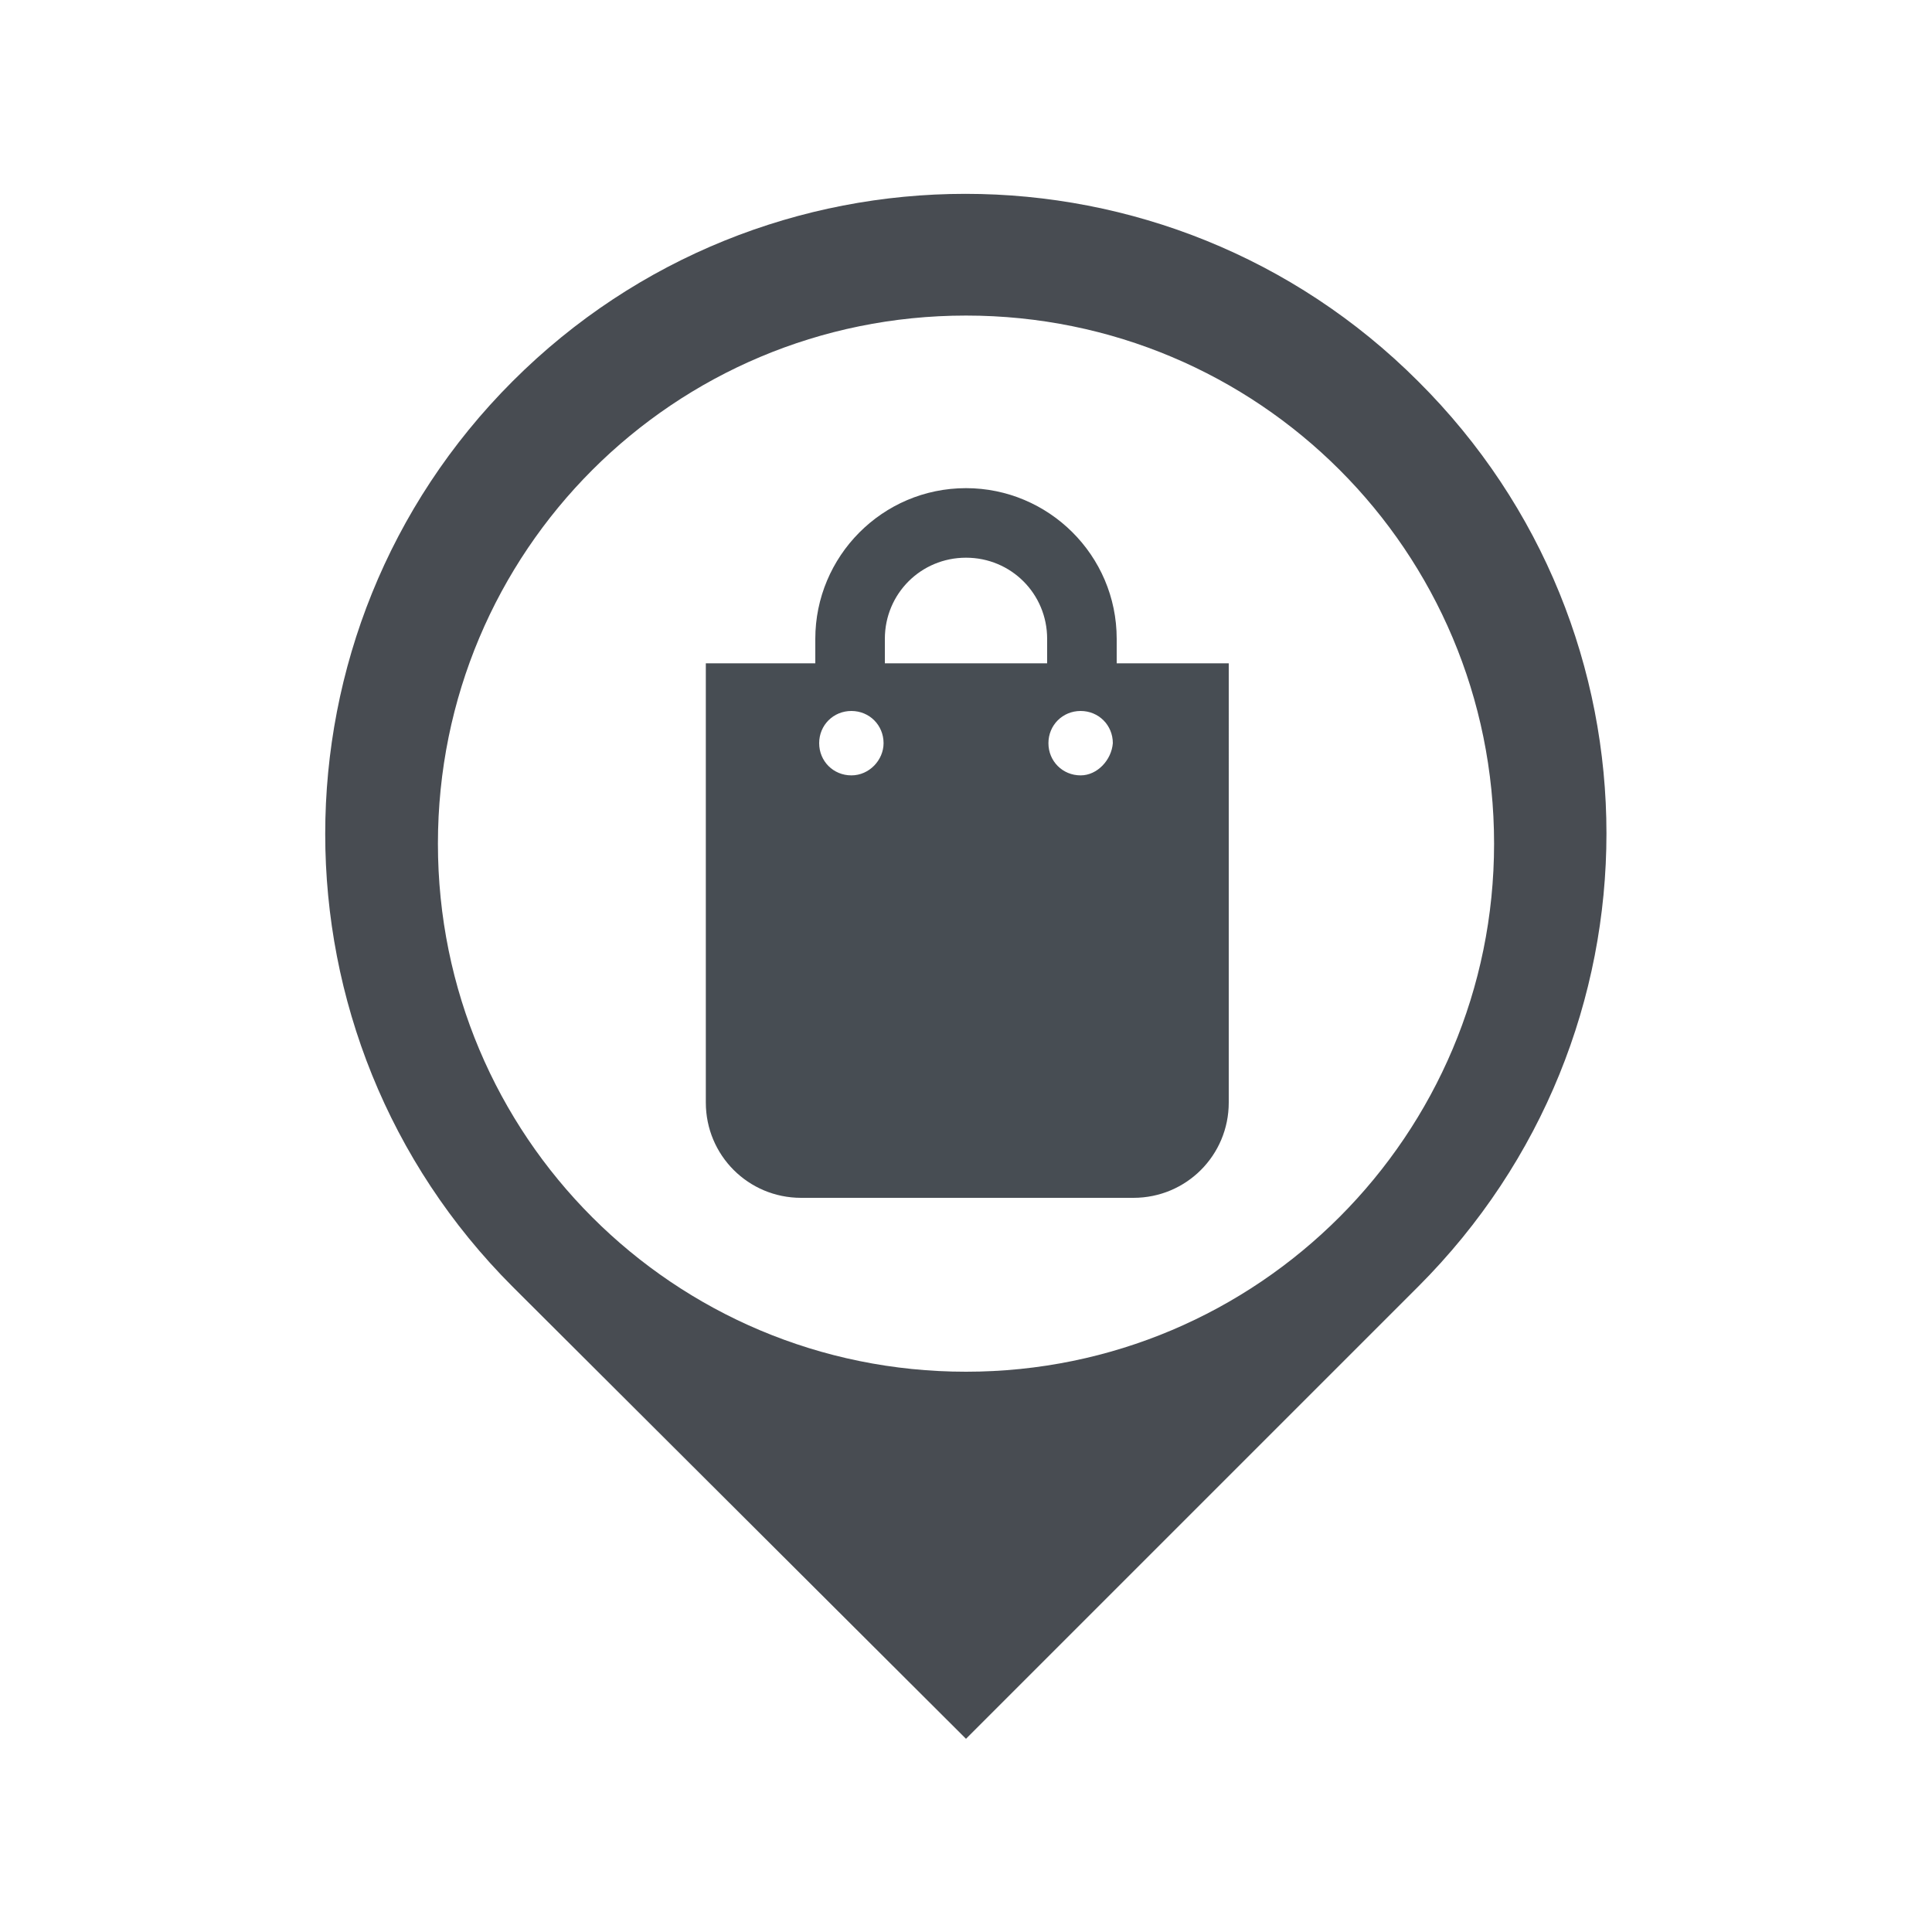
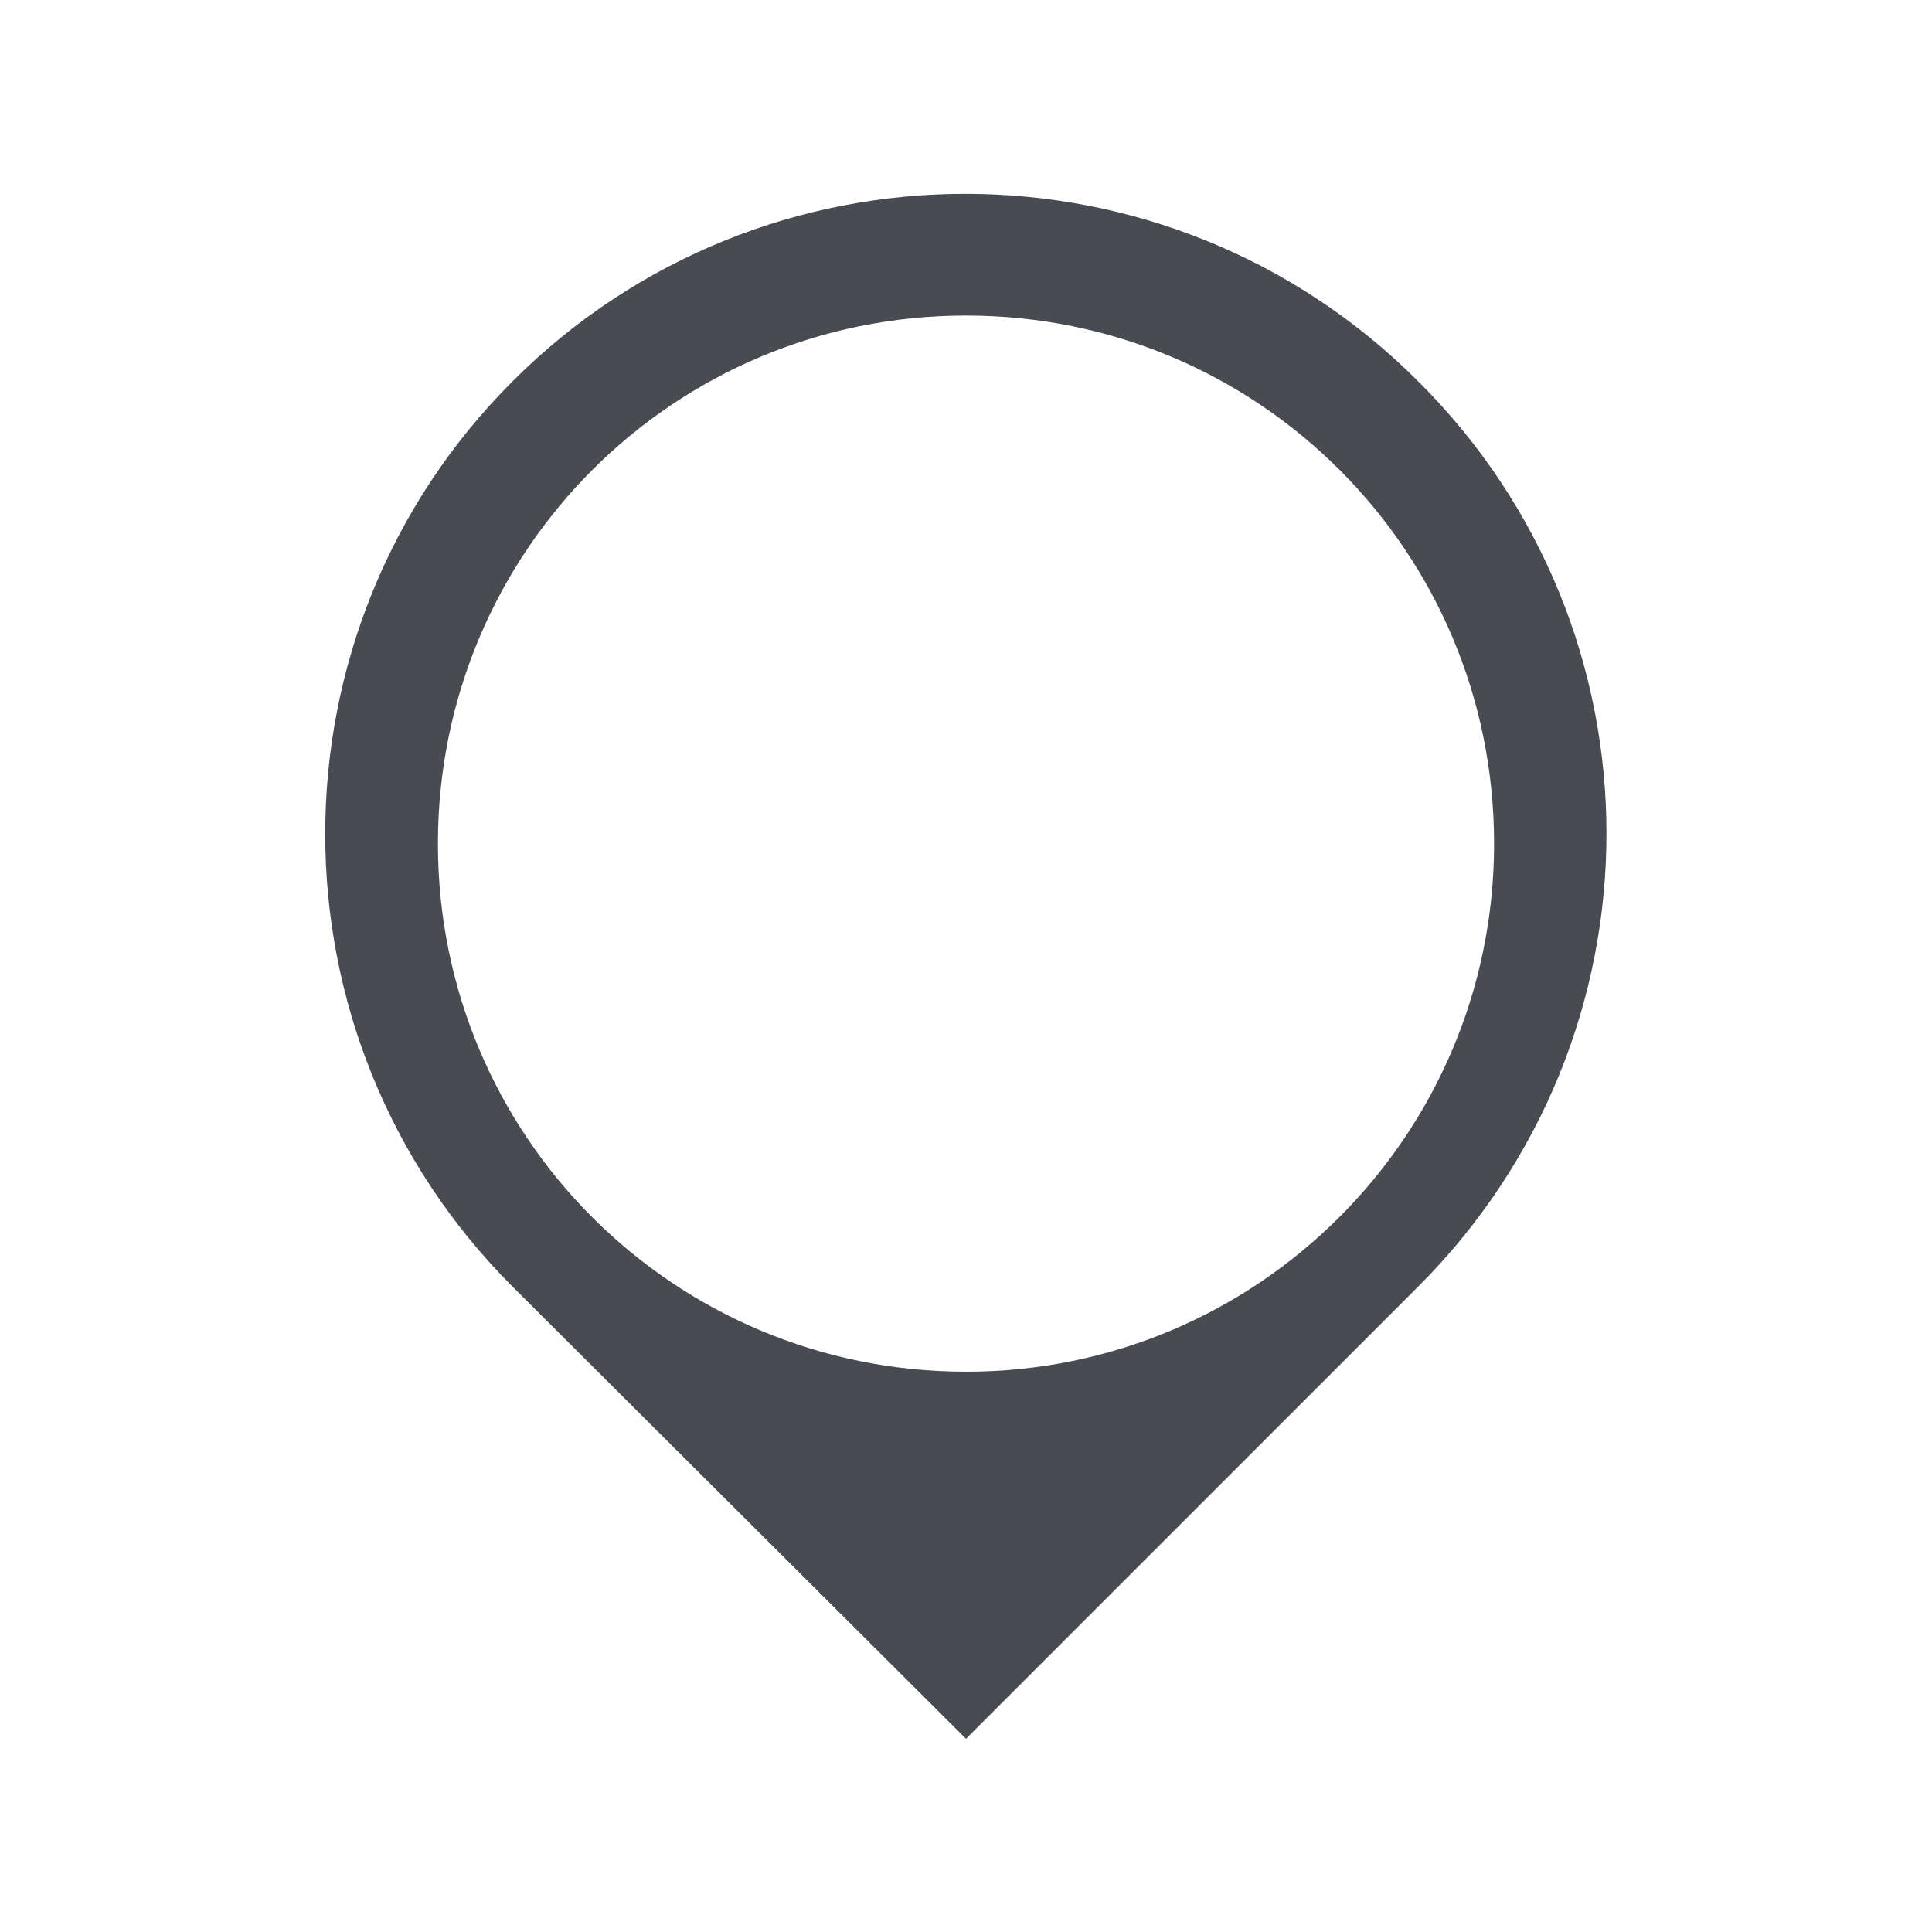
<svg xmlns="http://www.w3.org/2000/svg" version="1.1" id="Ebene_1" x="0px" y="0px" viewBox="0 0 150 150" style="enable-background:new 0 0 150 150;" xml:space="preserve">
  <style type="text/css">
	.st0{fill:#484C52;}
	.st1{fill:#474D53;}
</style>
  <g>
    <path class="st0" d="M116,65.5c0,22.6-18.3,41-41,41s-41-18.3-41-41s18.3-41,41-41S116,42.8,116,65.5 M110.1,29.6   c-19.4-19.4-50.9-19.4-70.3,0s-19.4,50.9,0,70.3L75,135l35.1-35.1C129.6,80.4,129.6,49,110.1,29.6" />
-     <path class="st1" d="M83.9,60.2c-1.4,0-2.5-1.1-2.5-2.5s1.1-2.5,2.5-2.5s2.5,1.1,2.5,2.5C86.3,59,85.2,60.2,83.9,60.2 M81.3,51.5   H68.7v-1.9c0-3.5,2.8-6.3,6.3-6.3c3.5,0,6.3,2.8,6.3,6.3V51.5z M66.1,60.2c-1.4,0-2.5-1.1-2.5-2.5s1.1-2.5,2.5-2.5   c1.4,0,2.5,1.1,2.5,2.5C68.6,59,67.5,60.2,66.1,60.2 M86.7,51.5v-1.9c0-6.5-5.3-11.7-11.7-11.7c-6.5,0-11.7,5.3-11.7,11.7v1.9h-8.5   v34.1c0,4.1,3.3,7.4,7.4,7.4h25.8c4.1,0,7.4-3.3,7.4-7.4V51.5H86.7z" />
  </g>
</svg>